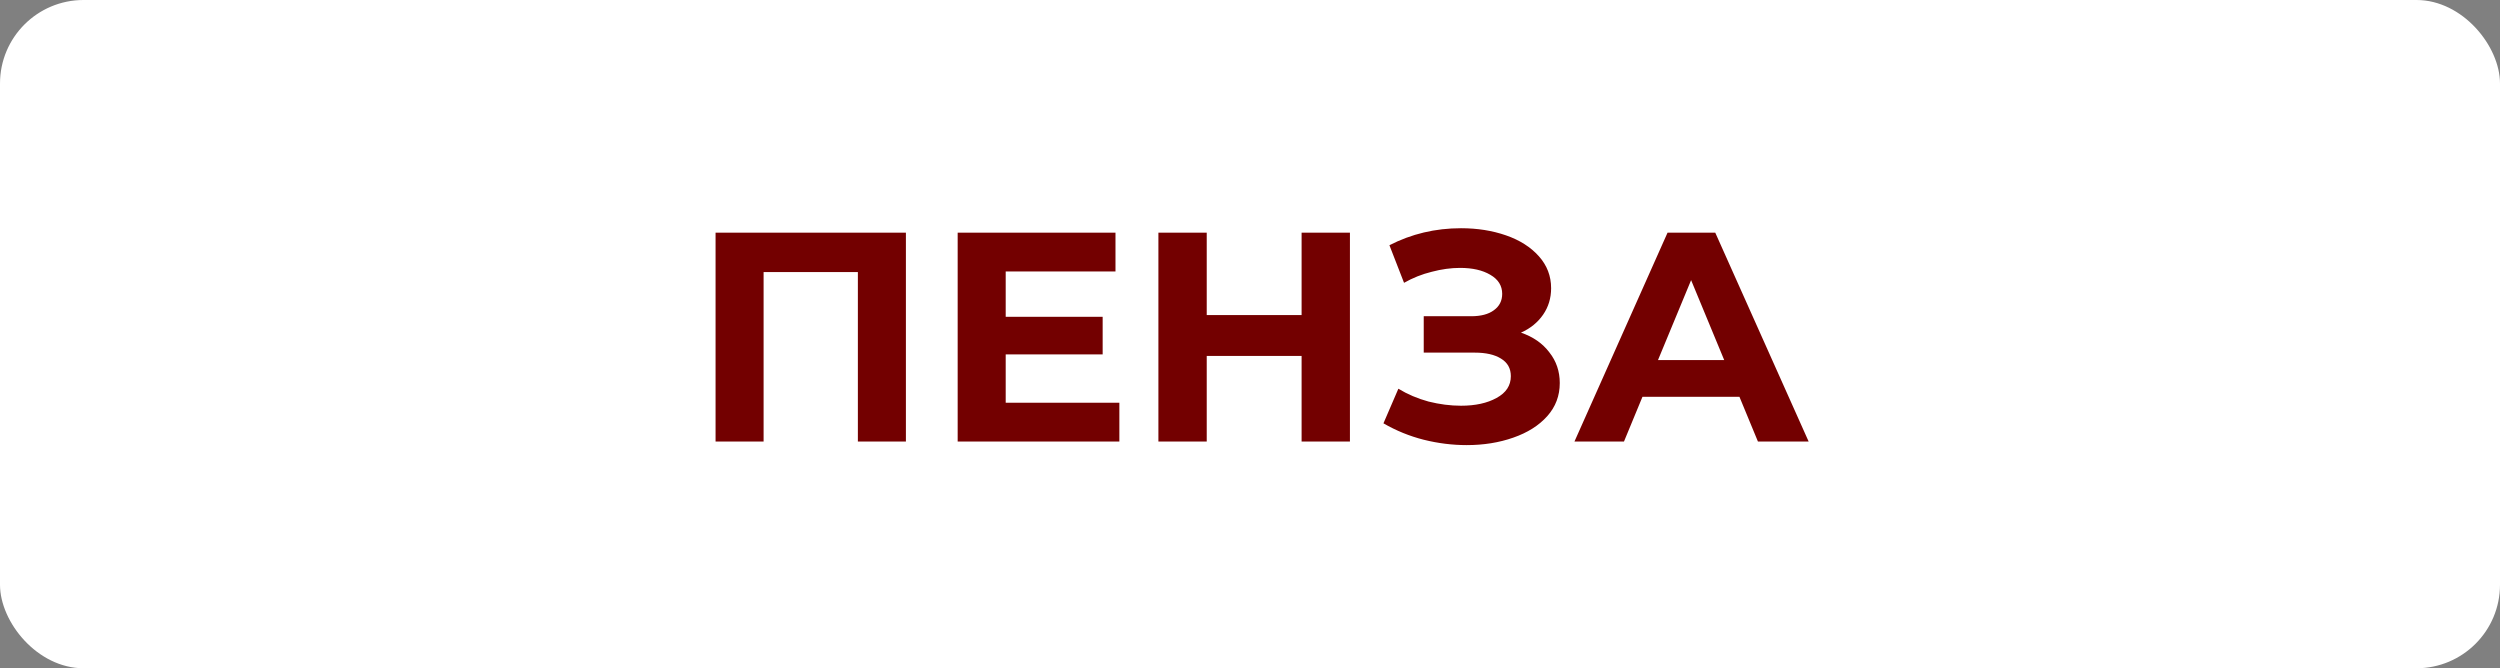
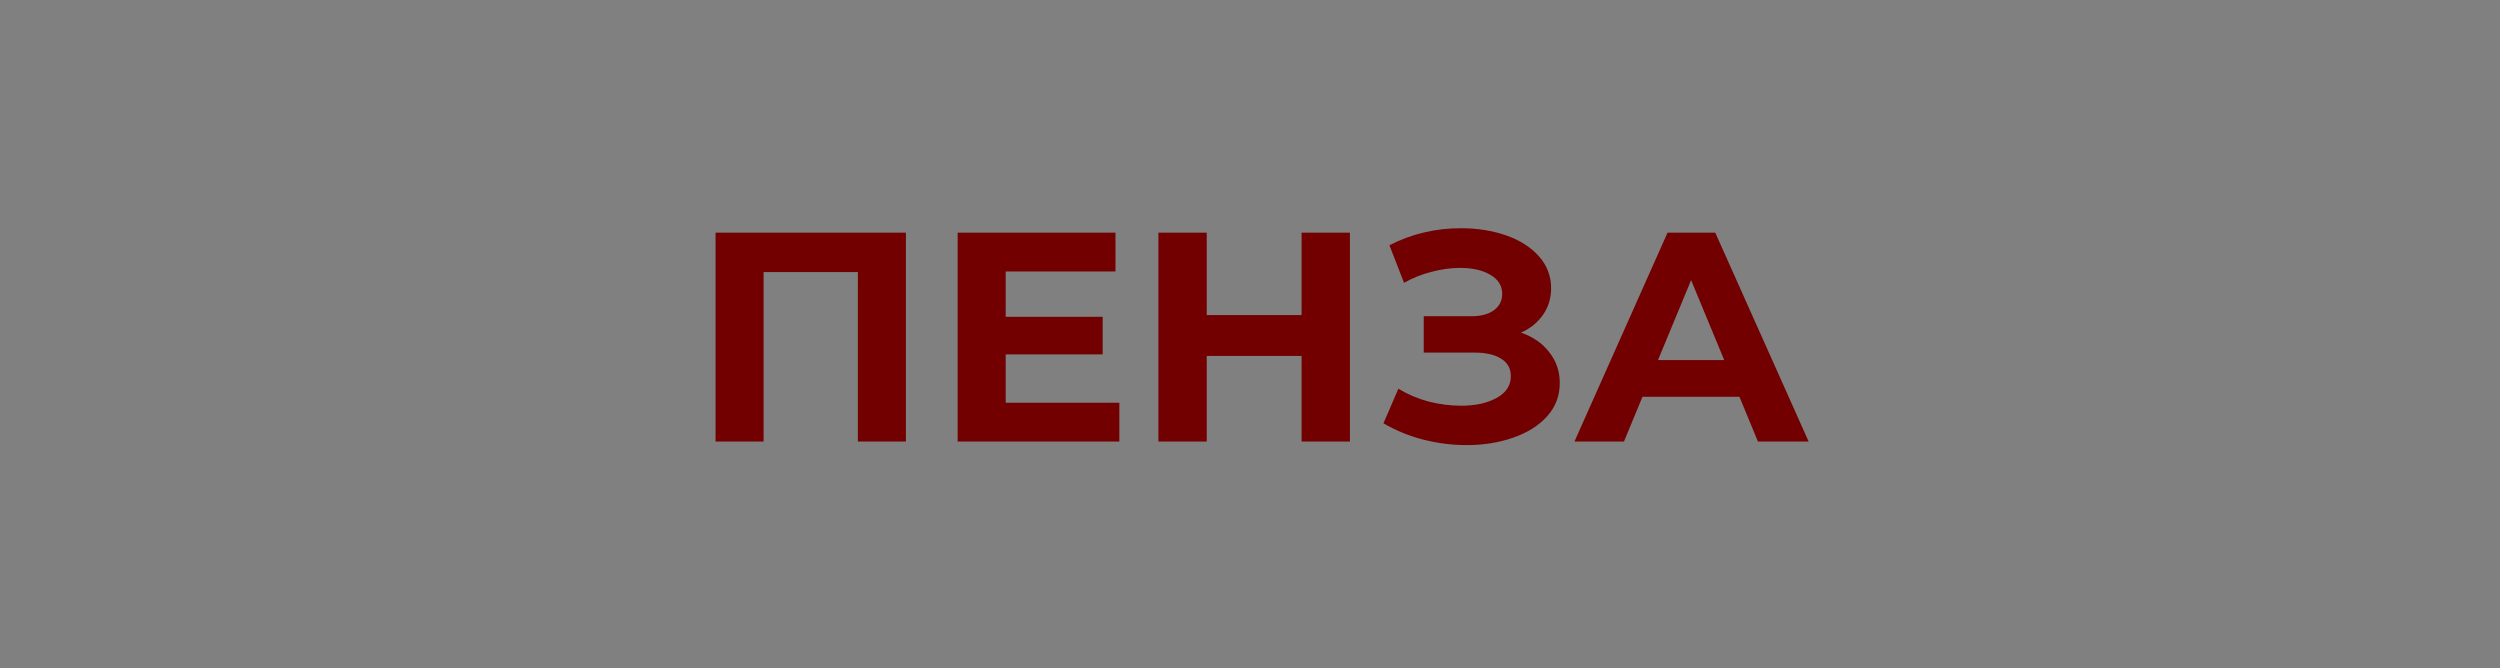
<svg xmlns="http://www.w3.org/2000/svg" width="419" height="112" viewBox="0 0 419 112" fill="none">
  <rect x="0" y="0" width="419" height="112" fill="#808080" stroke="none" />
-   <rect width="419" height="112" rx="14" fill="white" />
  <path d="M151.829 39V74H143.779V45.6H127.979V74H119.929V39H151.829ZM187.605 67.5V74H160.505V39H186.955V45.5H168.555V53.1H184.805V59.4H168.555V67.5H187.605ZM226.248 39V74H218.148V59.65H202.248V74H194.148V39H202.248V52.8H218.148V39H226.248ZM254.917 55.75C256.95 56.45 258.534 57.55 259.667 59.05C260.834 60.517 261.417 62.233 261.417 64.2C261.417 66.333 260.717 68.183 259.317 69.75C257.917 71.317 256.017 72.517 253.617 73.35C251.25 74.183 248.65 74.6 245.817 74.6C243.417 74.6 241.017 74.3 238.617 73.7C236.25 73.1 234 72.183 231.867 70.95L234.367 65.15C235.9 66.083 237.584 66.8 239.417 67.3C241.284 67.767 243.1 68 244.867 68C247.267 68 249.25 67.567 250.817 66.7C252.417 65.833 253.217 64.617 253.217 63.05C253.217 61.75 252.667 60.767 251.567 60.1C250.5 59.433 249.034 59.1 247.167 59.1H238.617V53H246.567C248.2 53 249.467 52.667 250.367 52C251.3 51.333 251.767 50.417 251.767 49.25C251.767 47.883 251.1 46.817 249.767 46.05C248.467 45.283 246.784 44.9 244.717 44.9C243.184 44.9 241.6 45.117 239.967 45.55C238.334 45.95 236.784 46.567 235.317 47.4L232.867 41.1C236.567 39.2 240.567 38.25 244.867 38.25C247.6 38.25 250.117 38.65 252.417 39.45C254.717 40.25 256.55 41.417 257.917 42.95C259.284 44.483 259.967 46.267 259.967 48.3C259.967 49.967 259.517 51.45 258.617 52.75C257.717 54.05 256.484 55.05 254.917 55.75ZM291.529 66.5H275.279L272.179 74H263.879L279.479 39H287.479L303.129 74H294.629L291.529 66.5ZM288.979 60.35L283.429 46.95L277.879 60.35H288.979Z" fill="#730000" />
</svg>